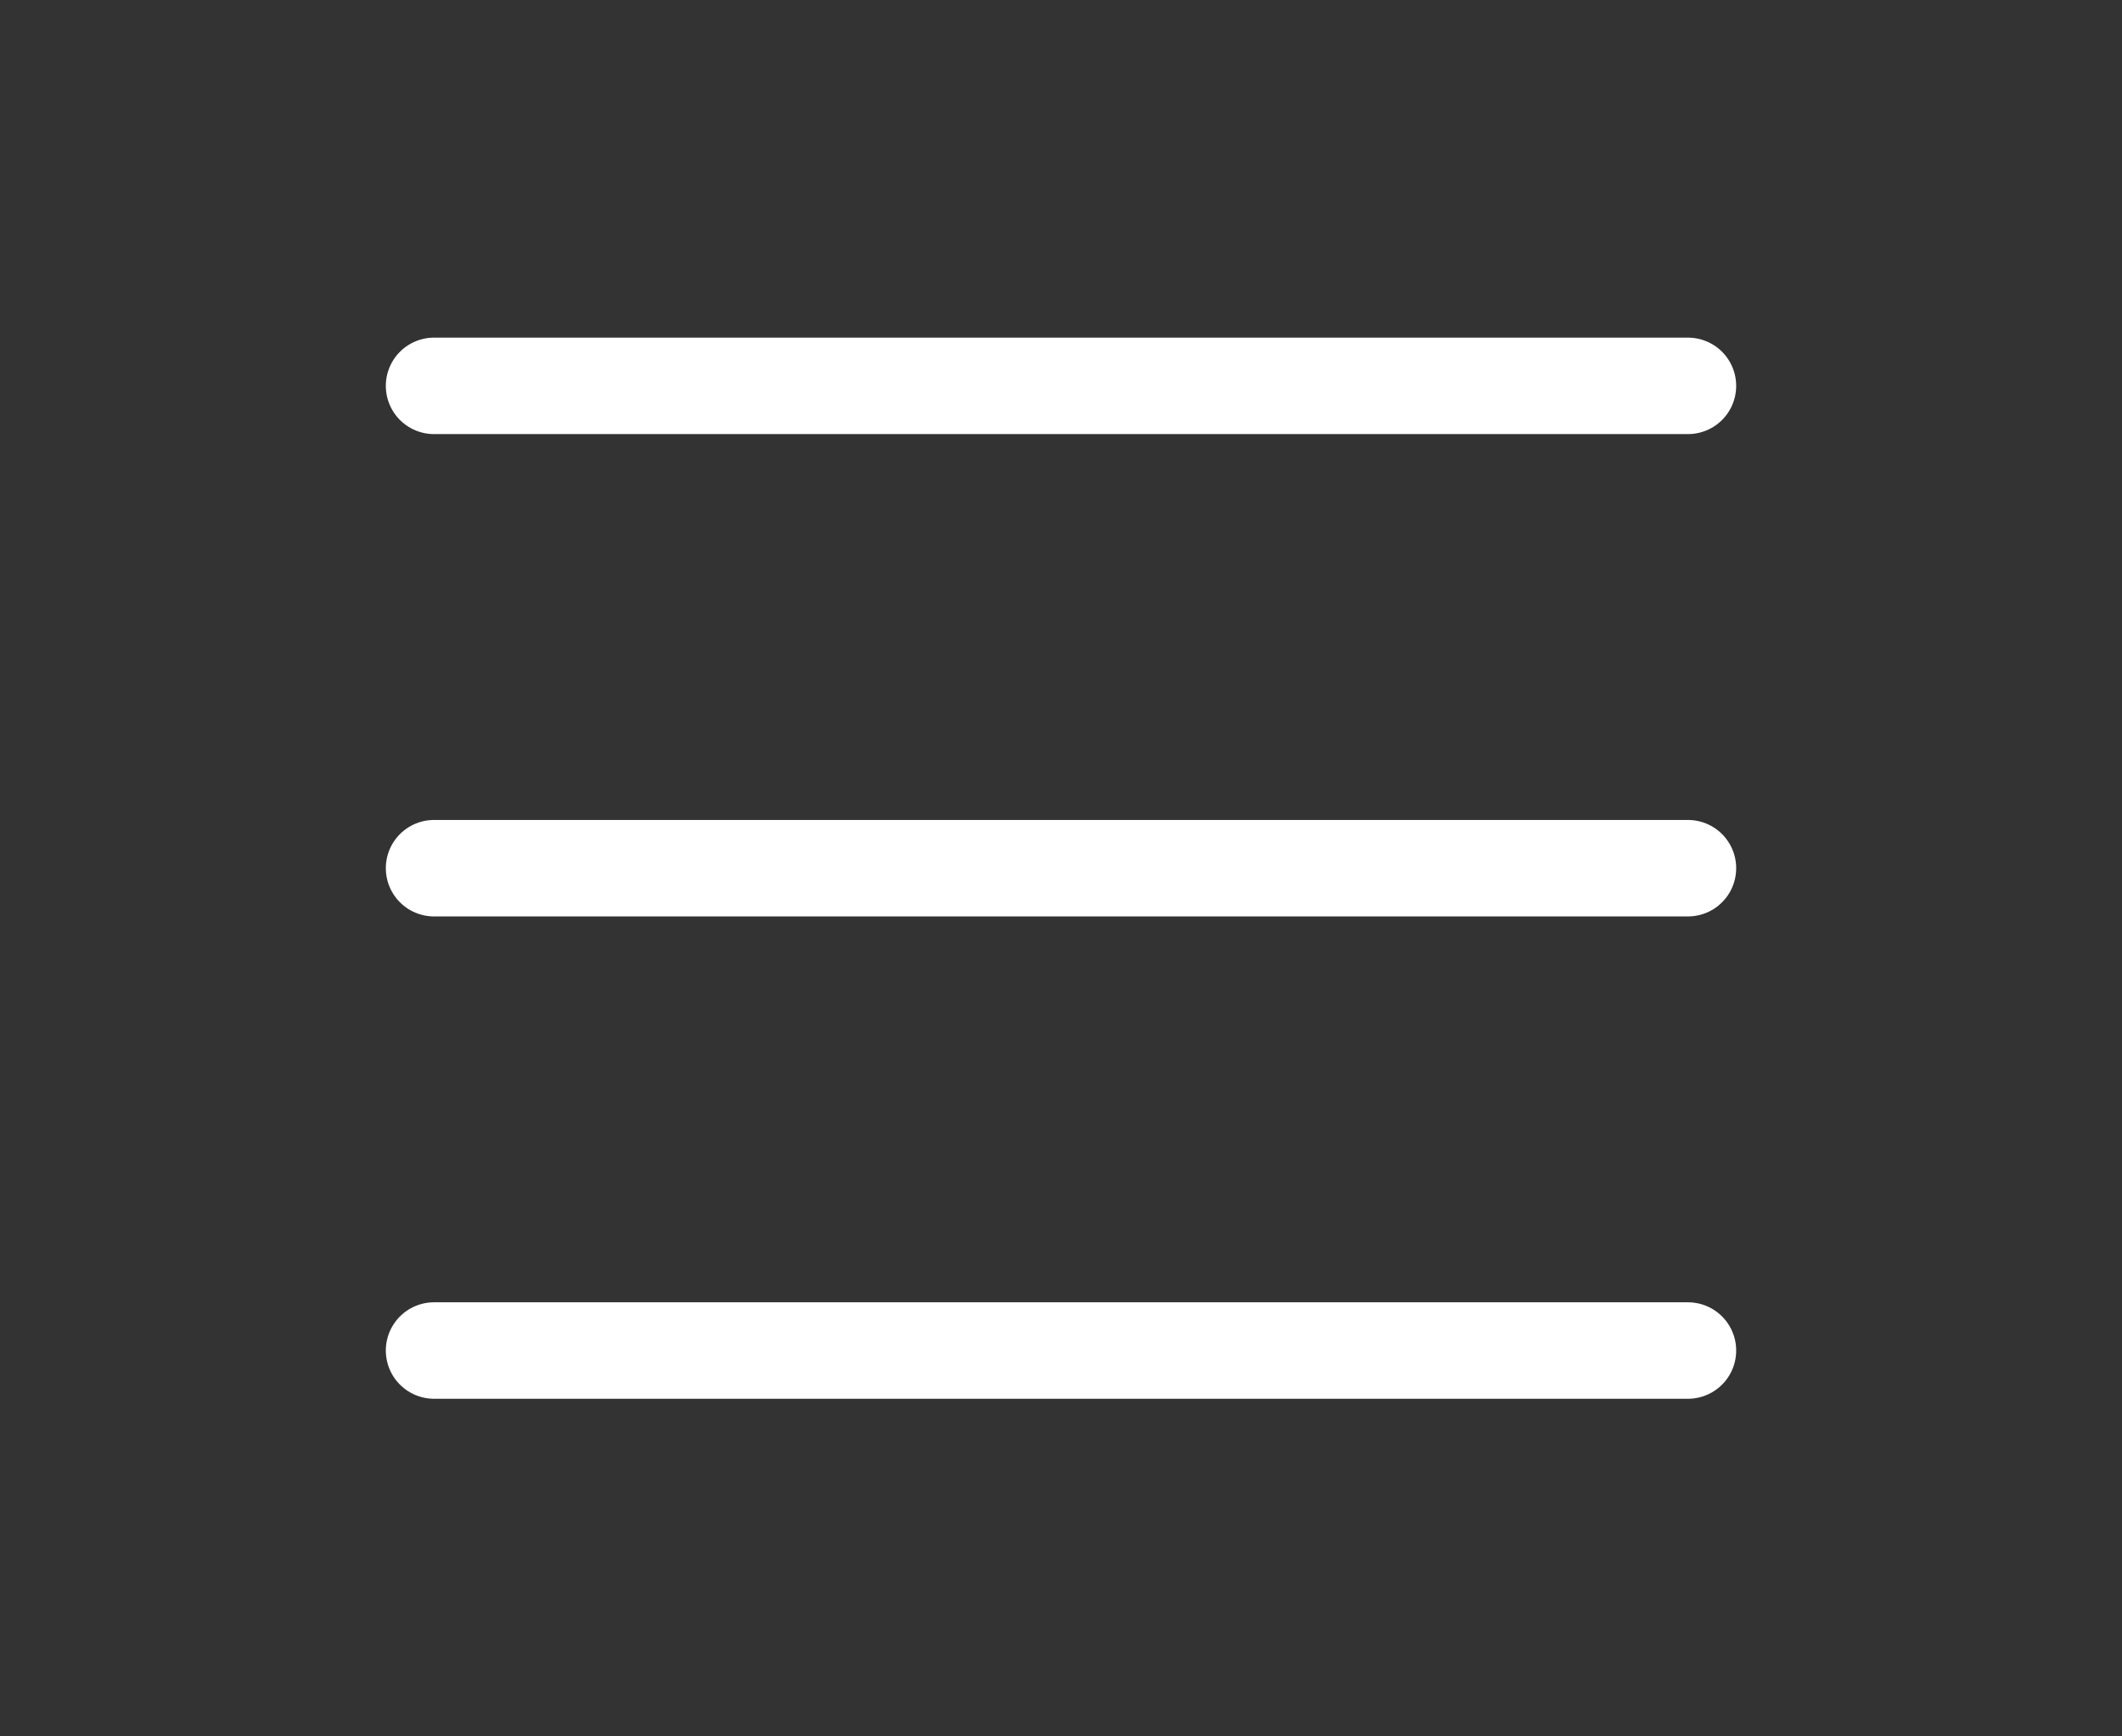
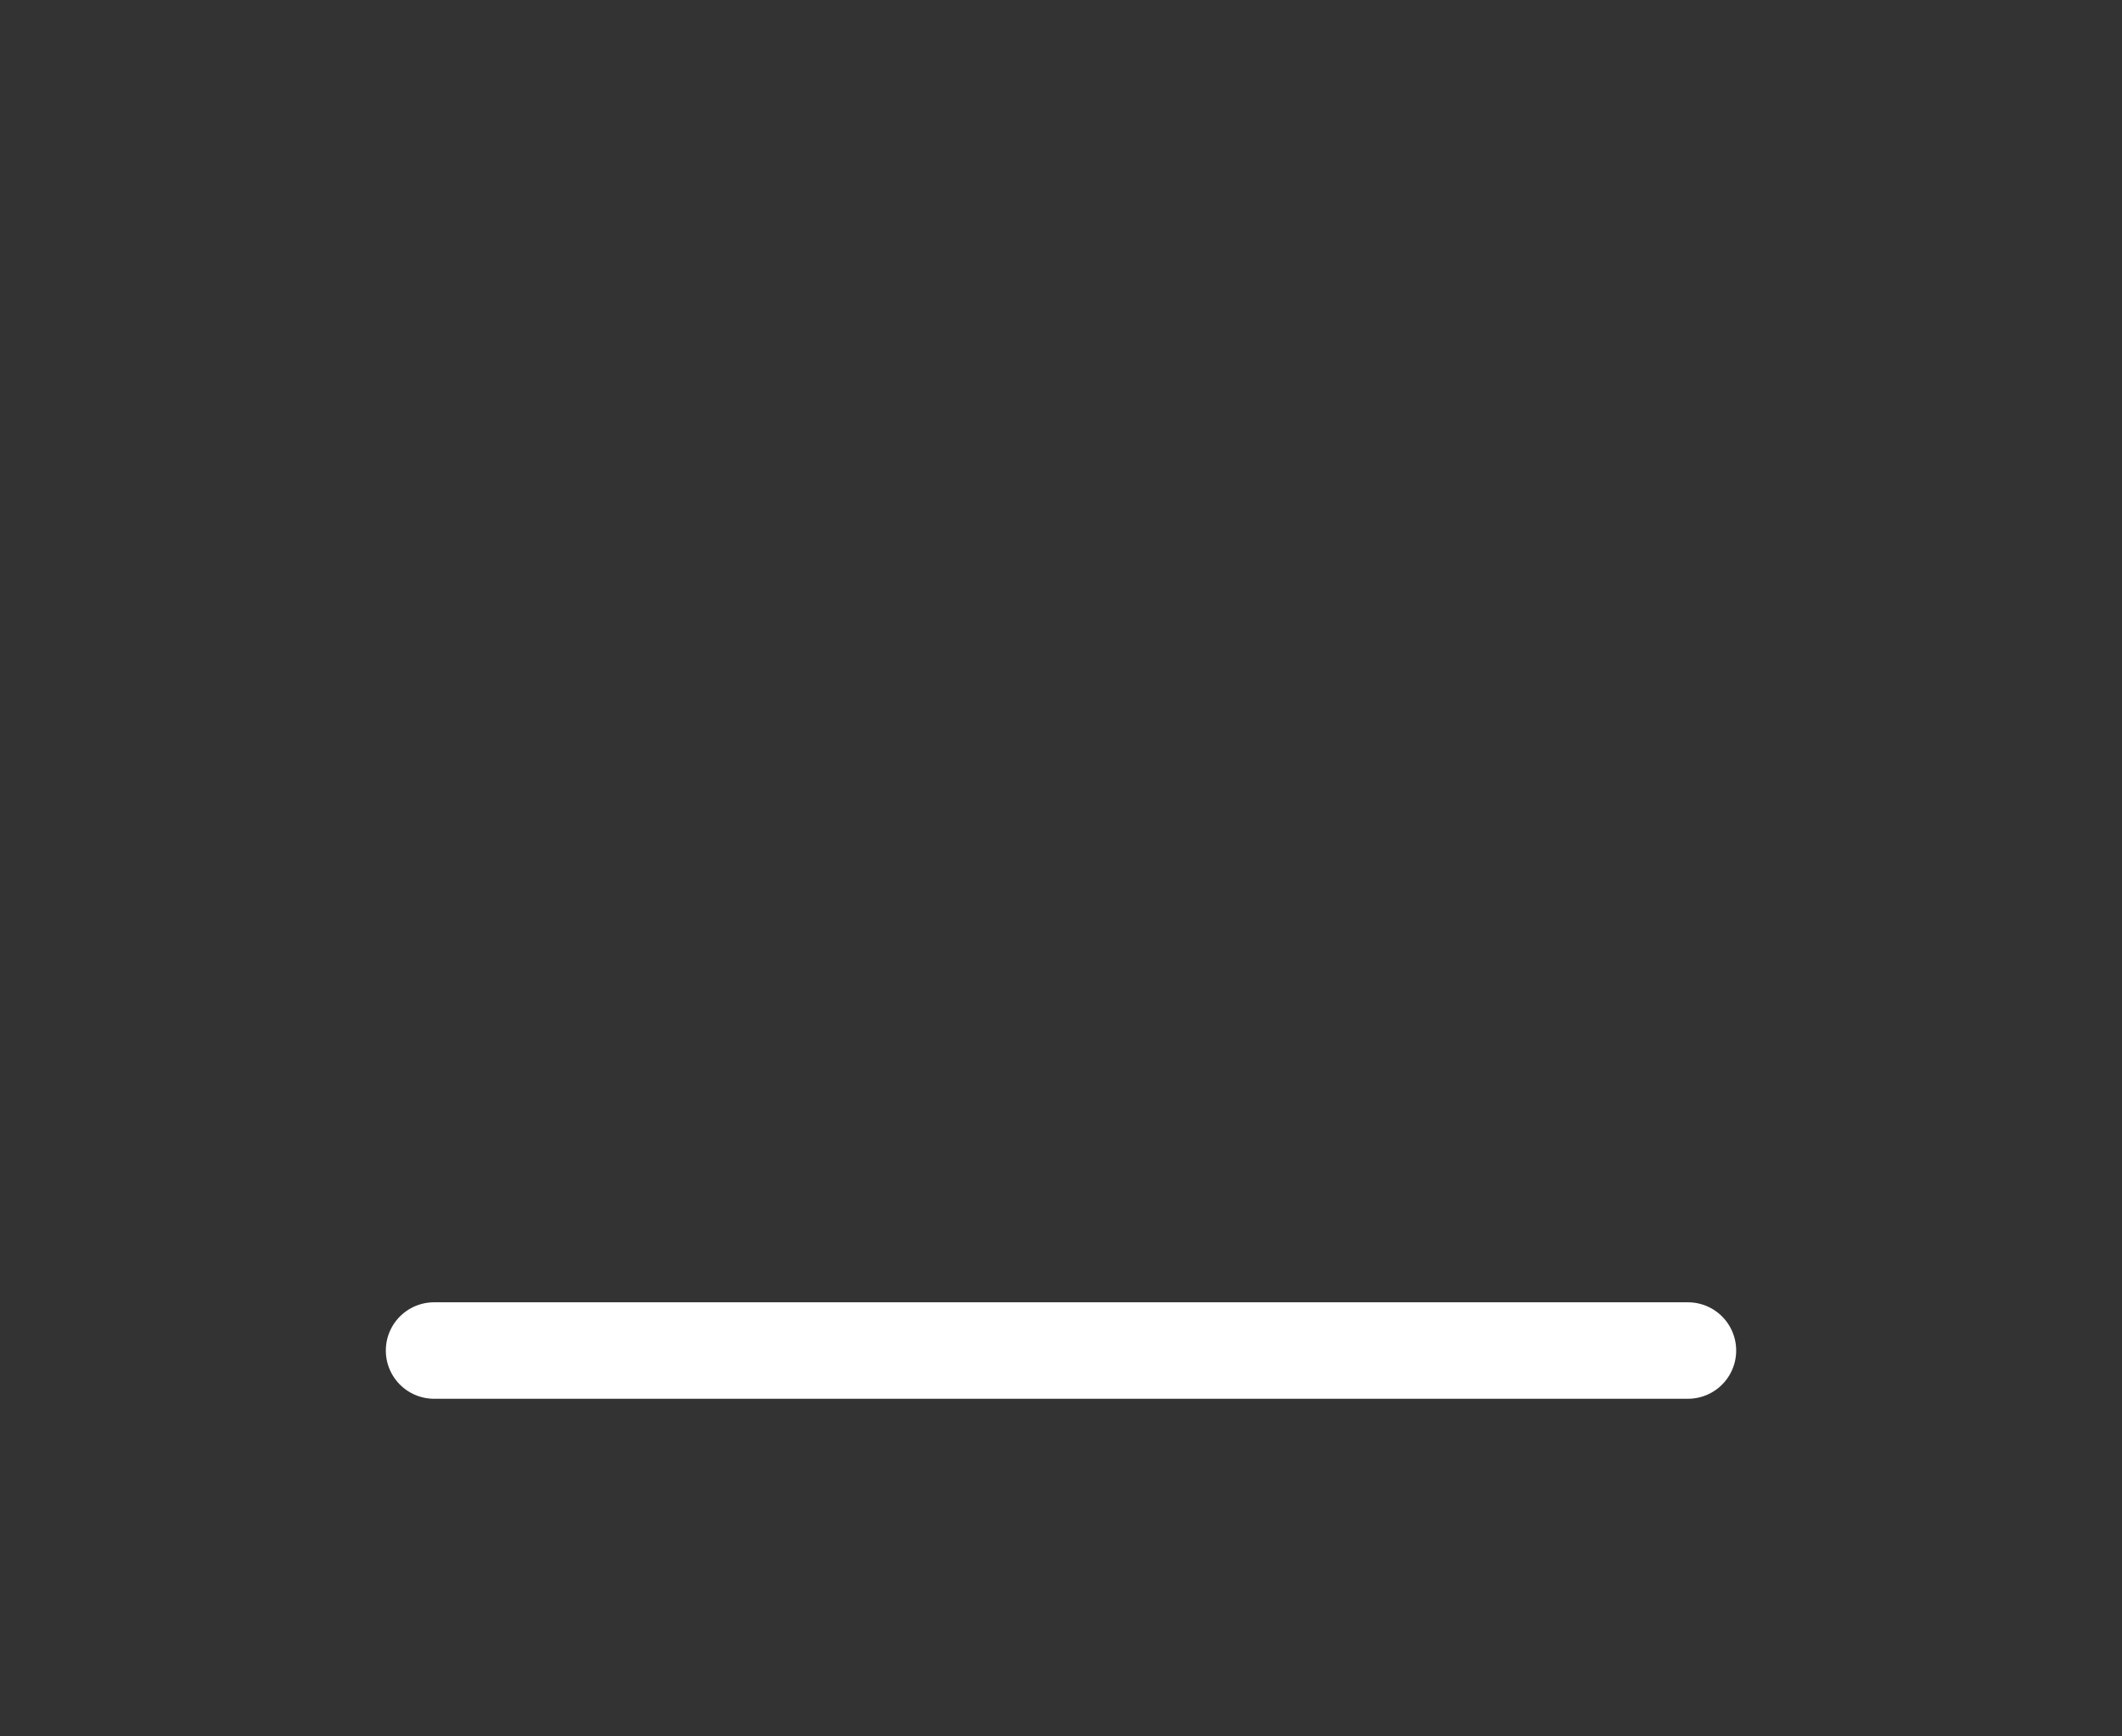
<svg xmlns="http://www.w3.org/2000/svg" width="44" height="36" viewBox="0 0 44 36" fill="none">
  <rect x="0" y="0" width="44" height="36" fill="#333333" stroke="none" />
-   <path d="M9 8H35" stroke="white" stroke-width="2" stroke-linecap="round" />
-   <path d="M9 18H35" stroke="white" stroke-width="2" stroke-linecap="round" />
  <path d="M9 28H35" stroke="white" stroke-width="2" stroke-linecap="round" />
</svg>